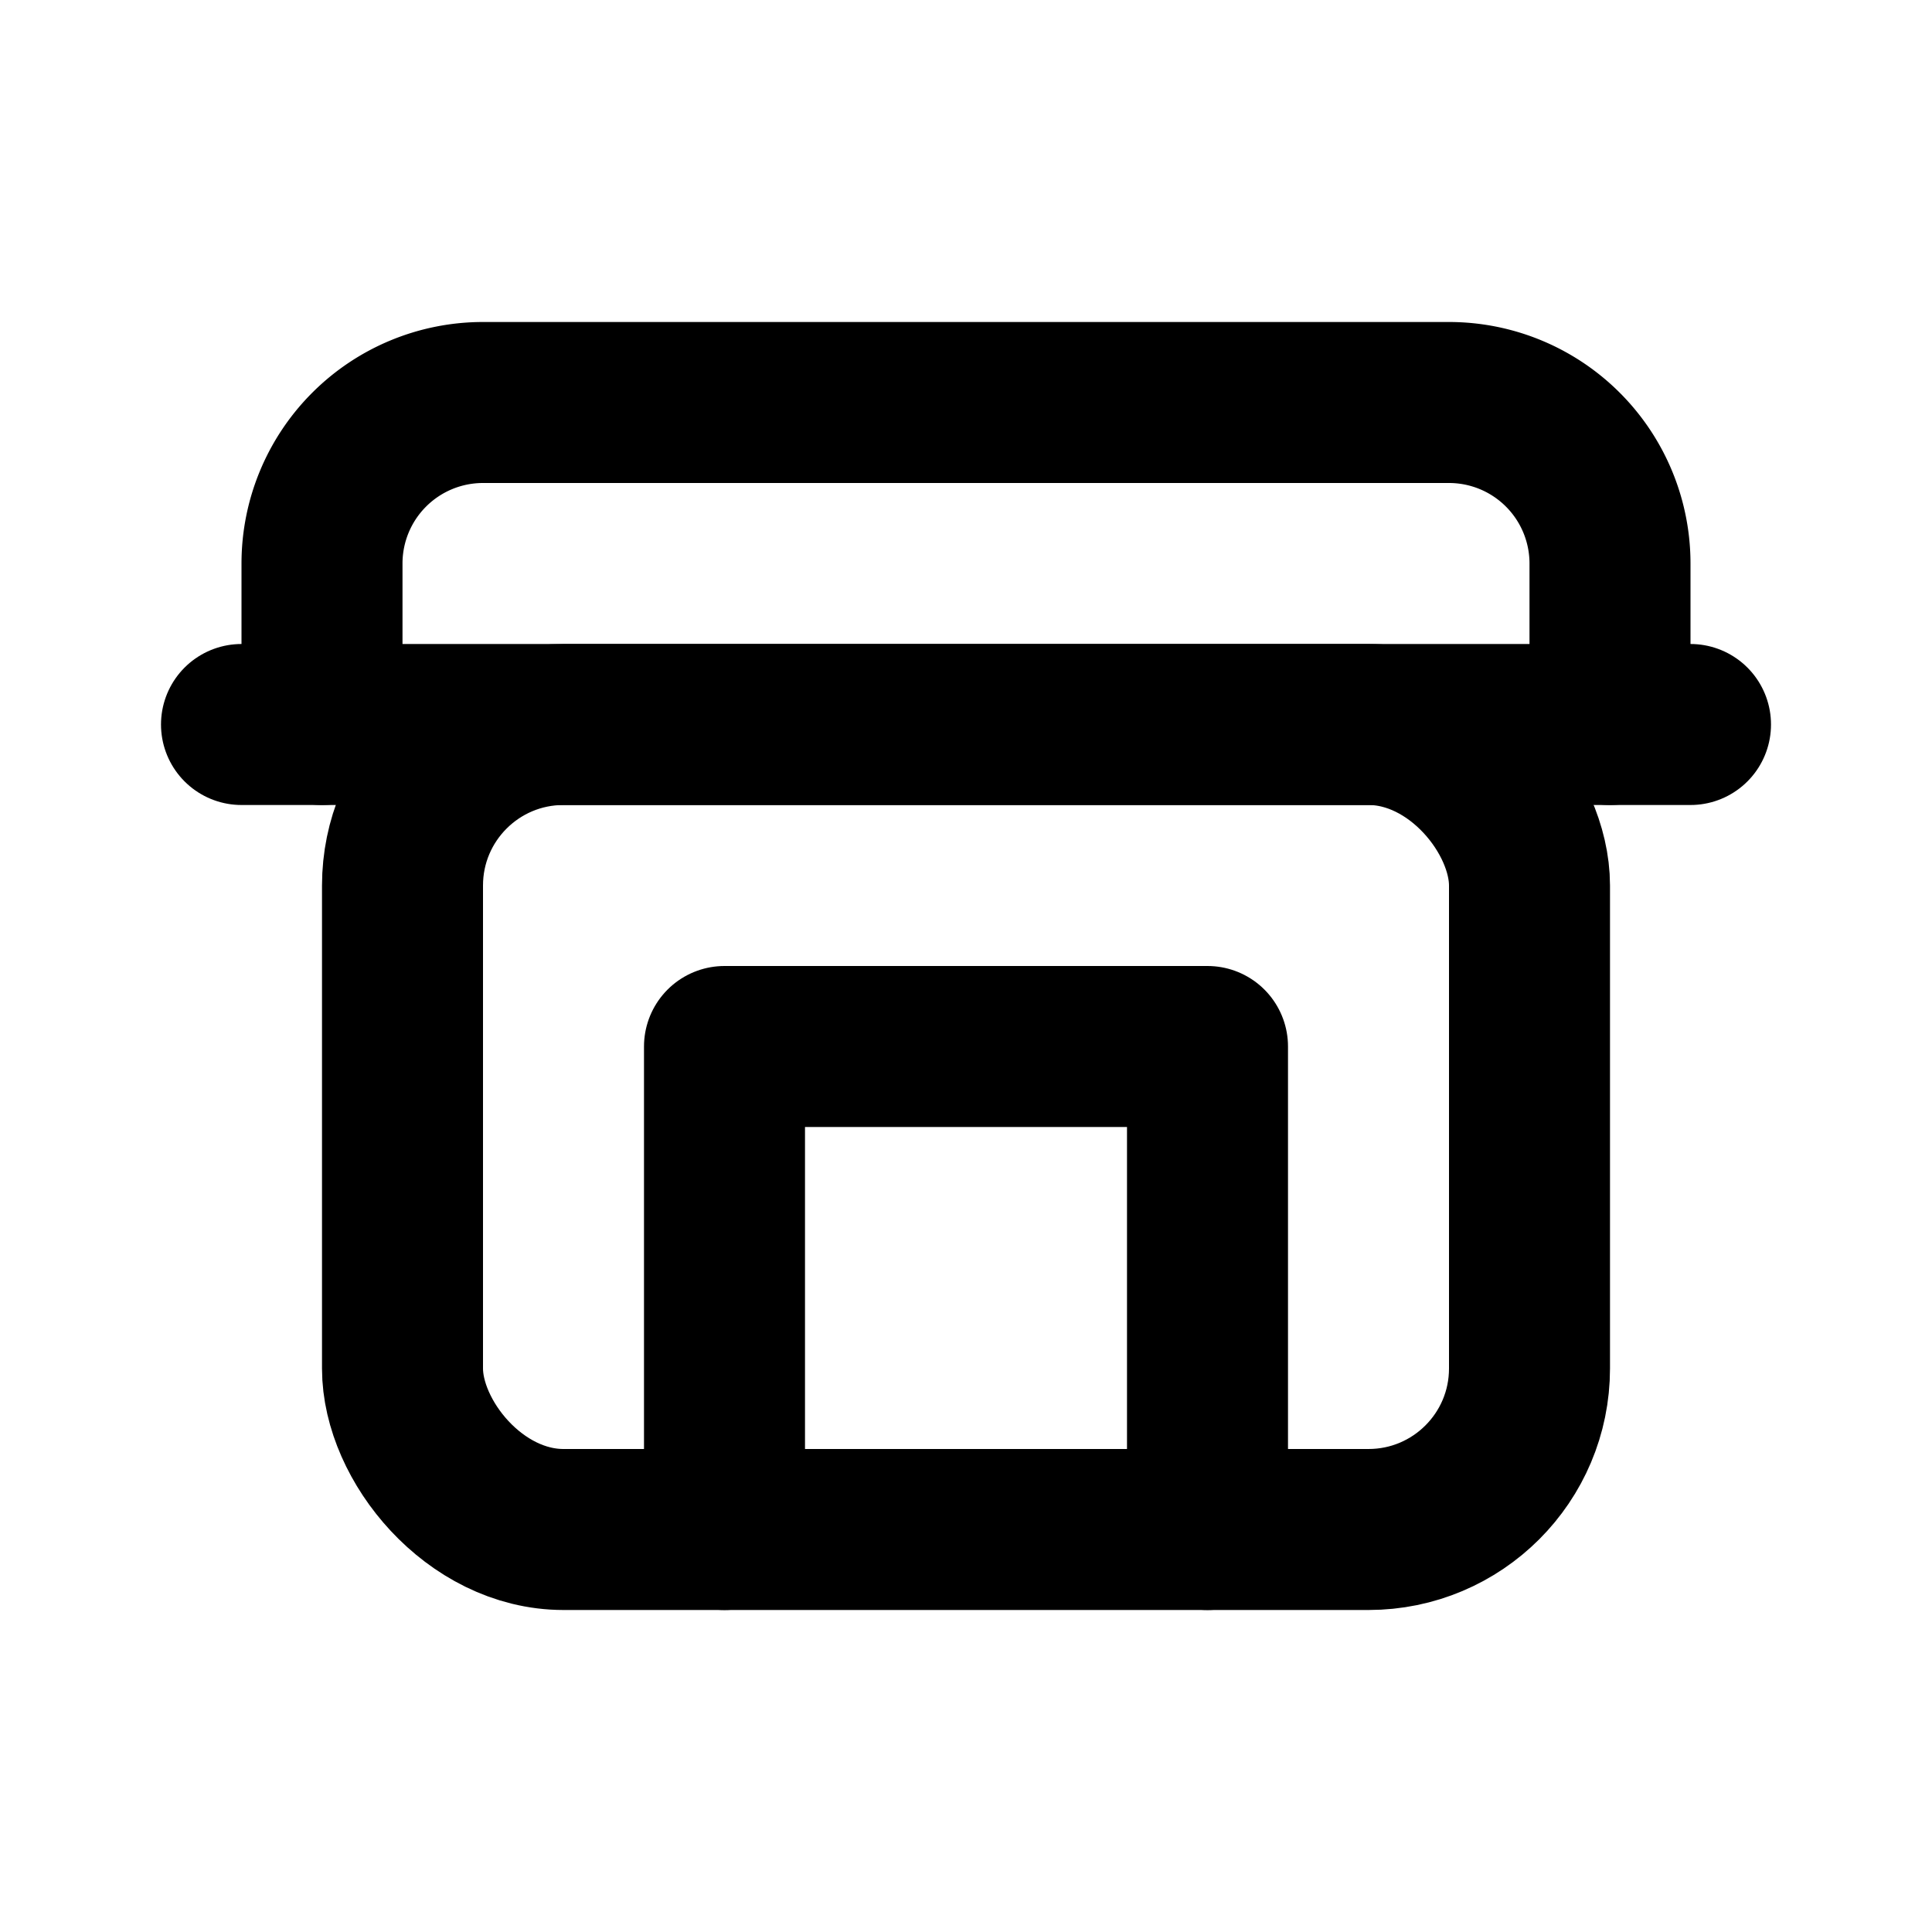
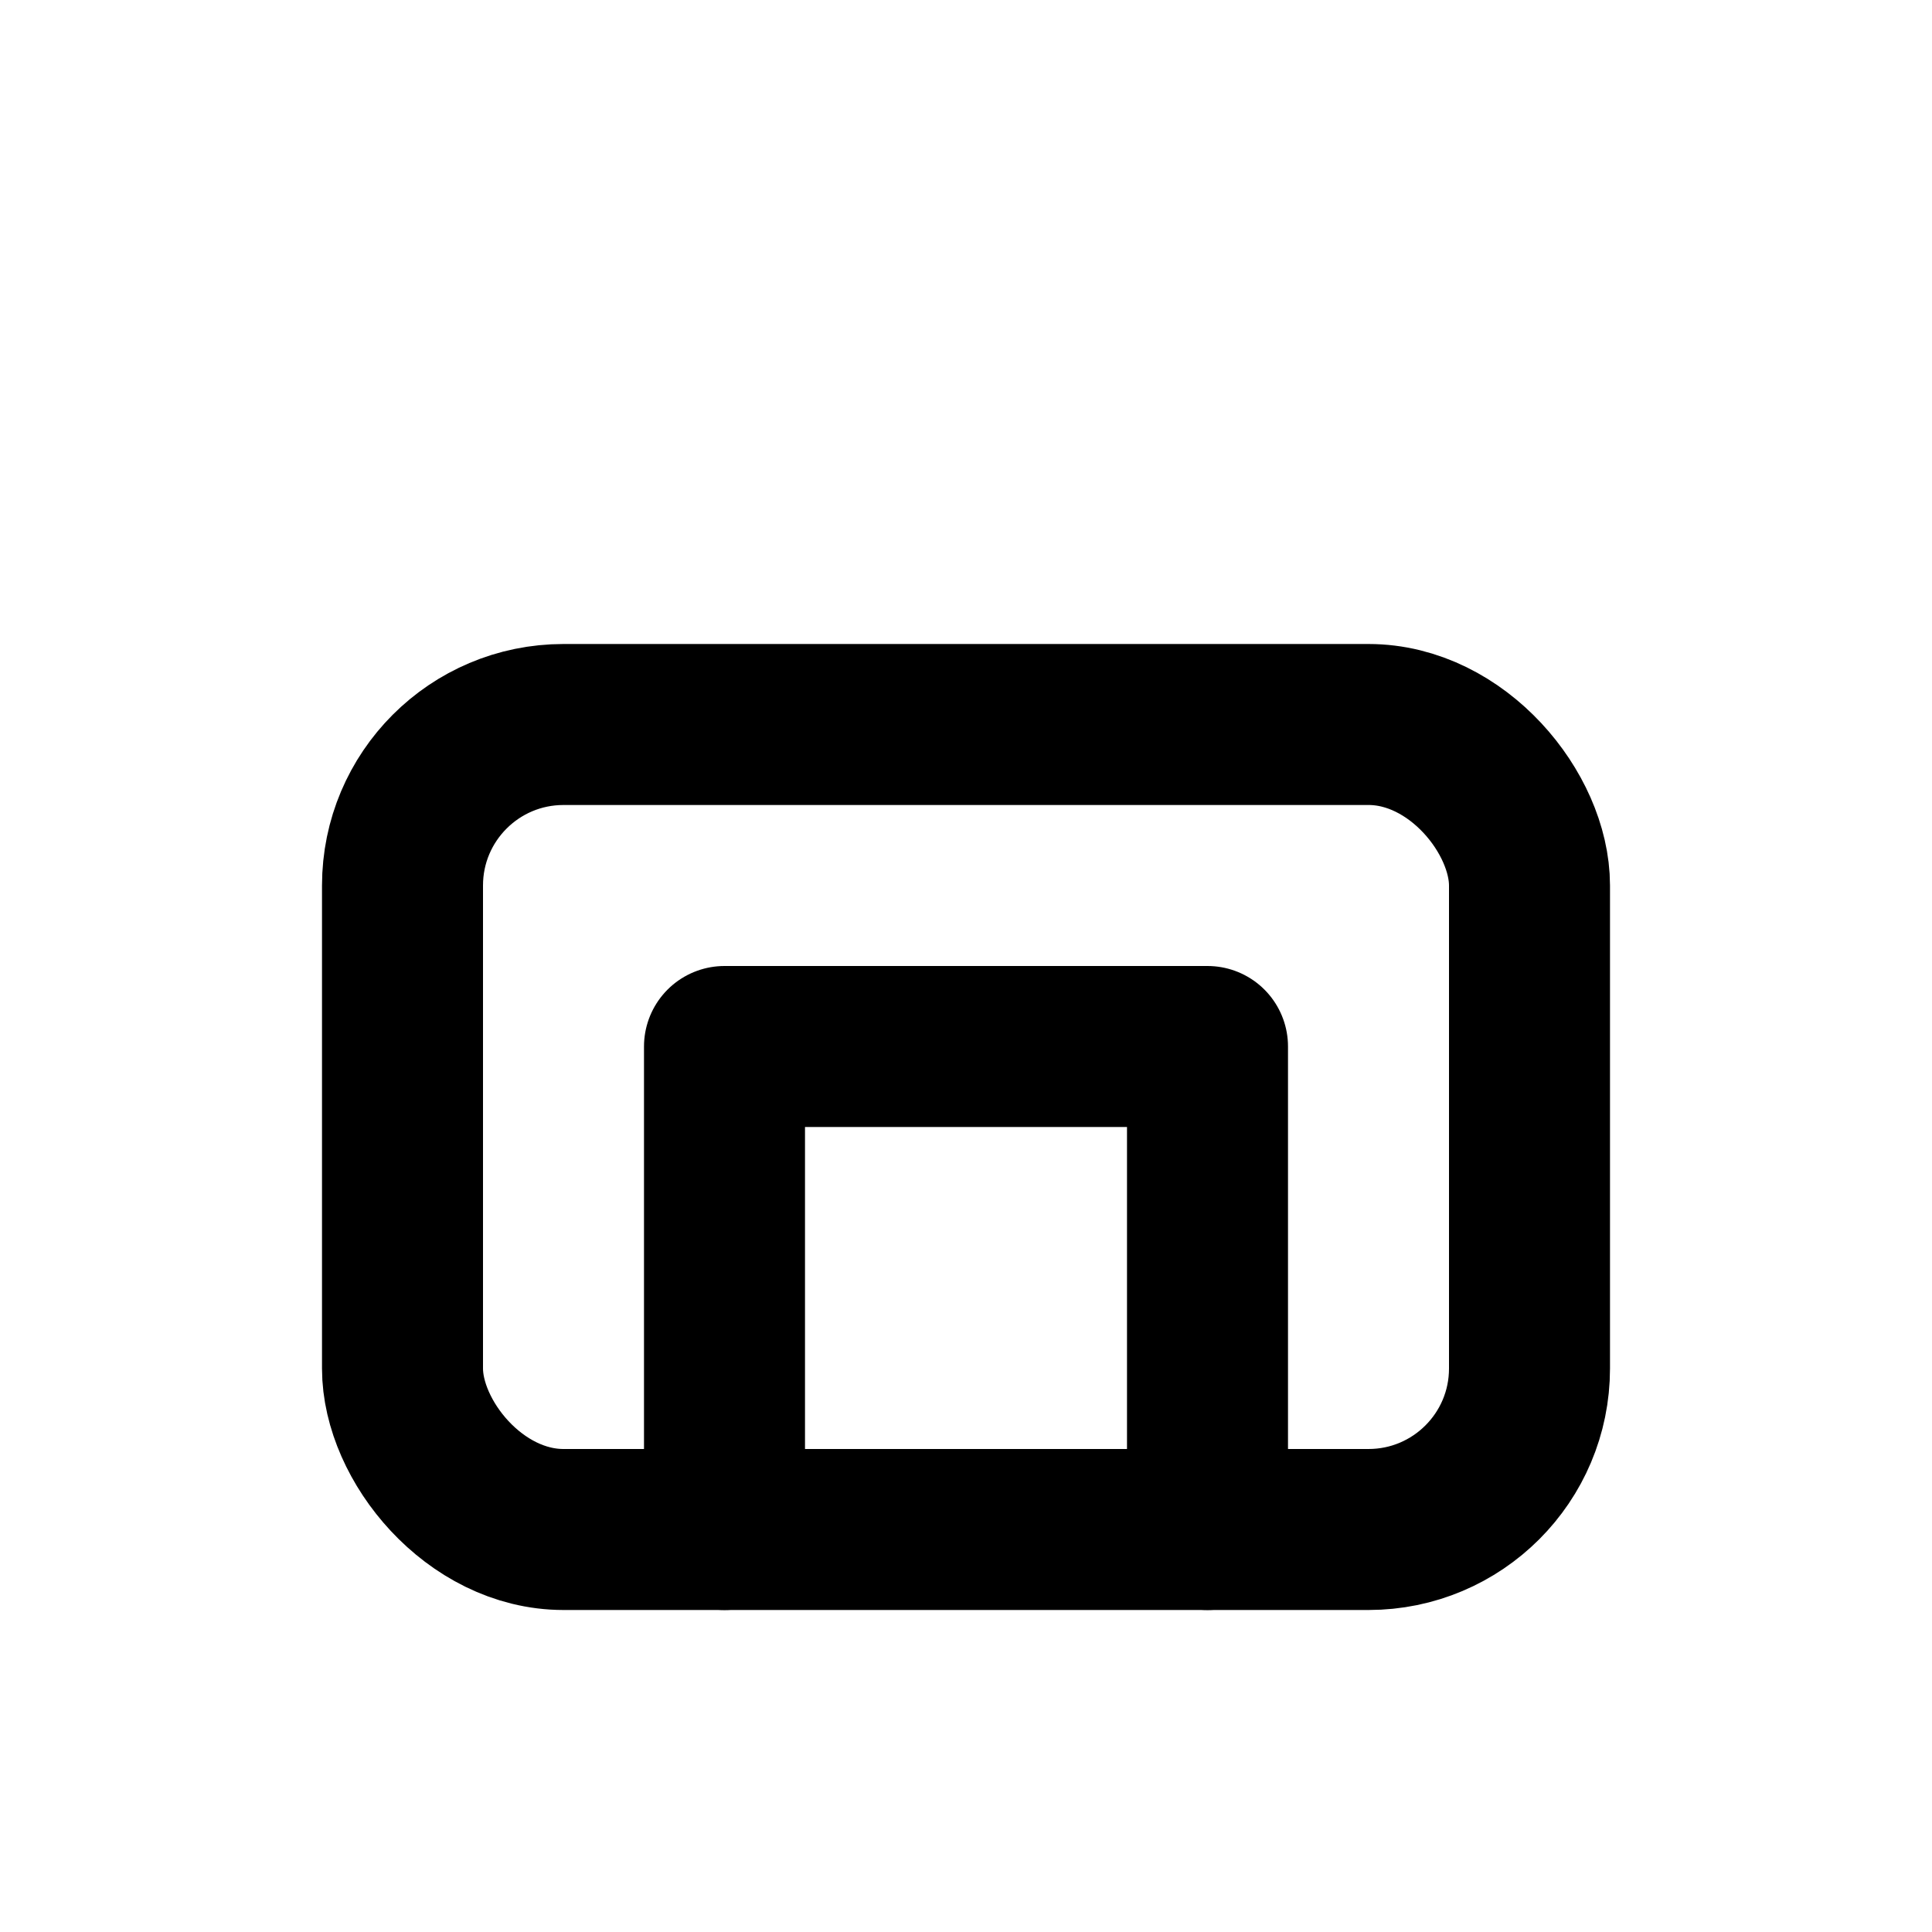
<svg xmlns="http://www.w3.org/2000/svg" viewBox="0 0 24 24" fill="none" stroke="currentColor" stroke-width="2" stroke-linecap="round" stroke-linejoin="round">
-   <path d="M4 9V7a2 2 0 0 1 2-2h12a2 2 0 0 1 2 2v2" />
-   <path d="M3 9h18" />
  <rect x="5" y="9" width="14" height="10" rx="2" />
  <path d="M9 19v-6h6v6" />
</svg>